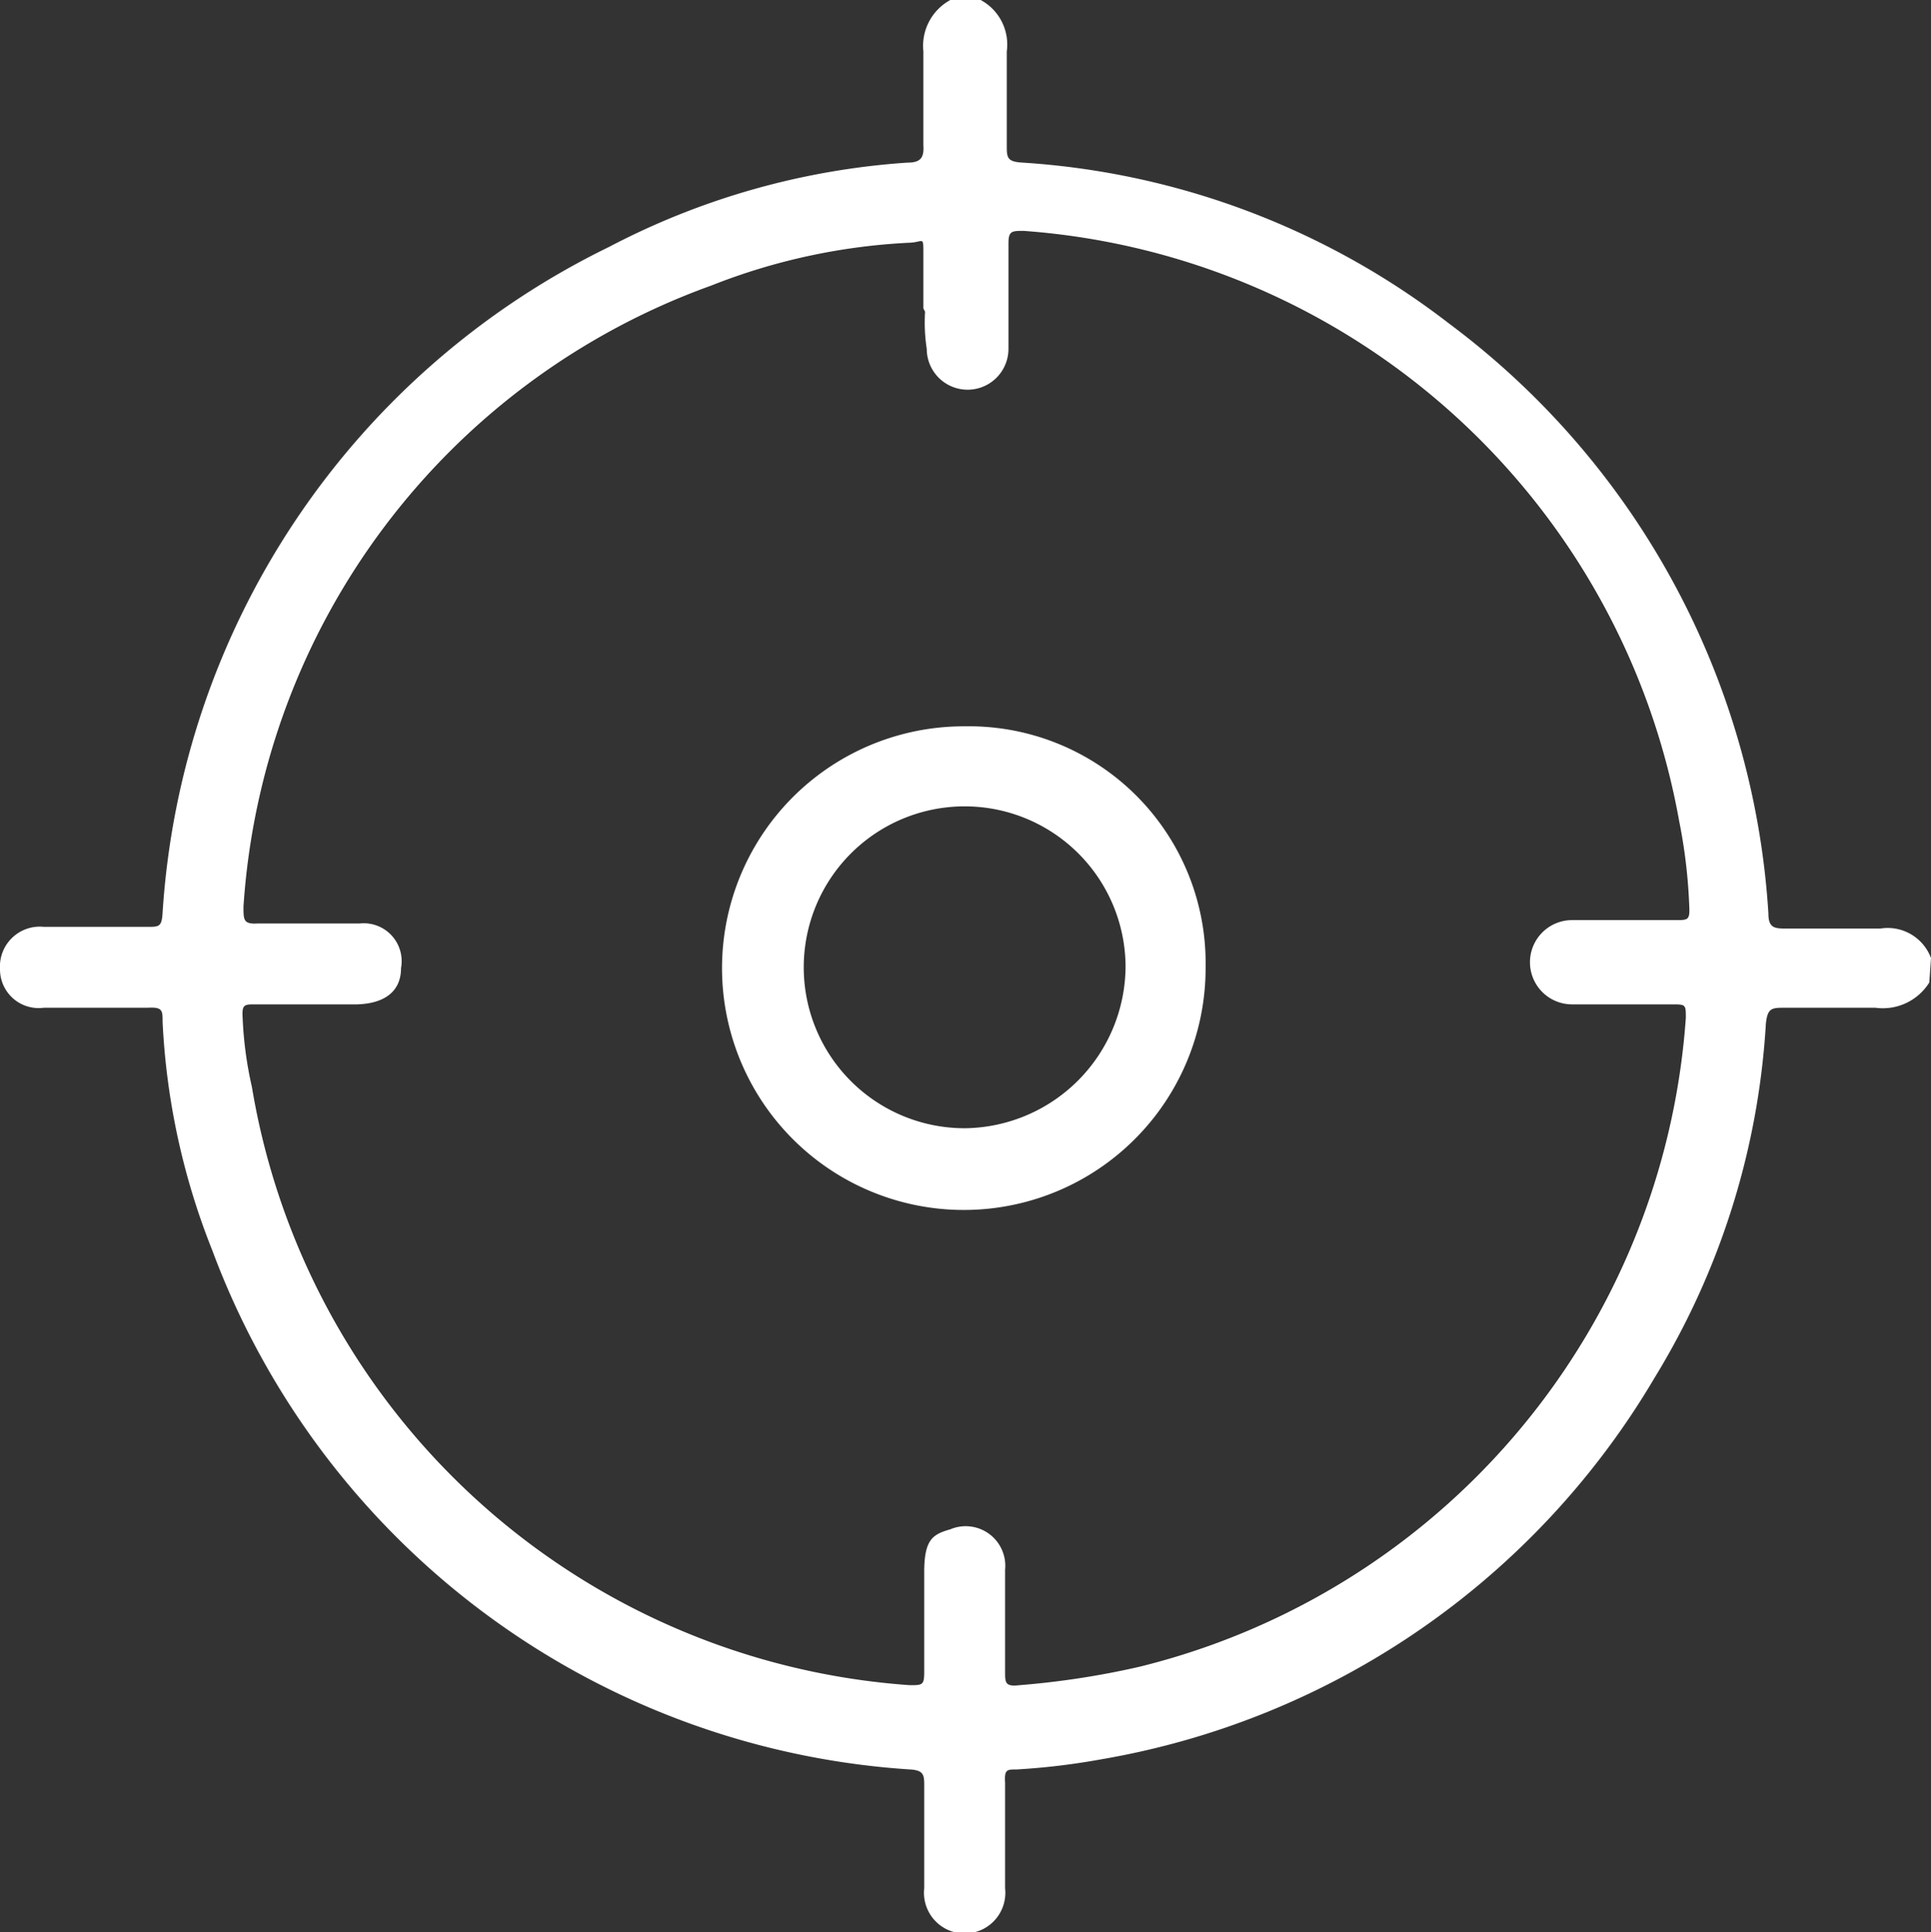
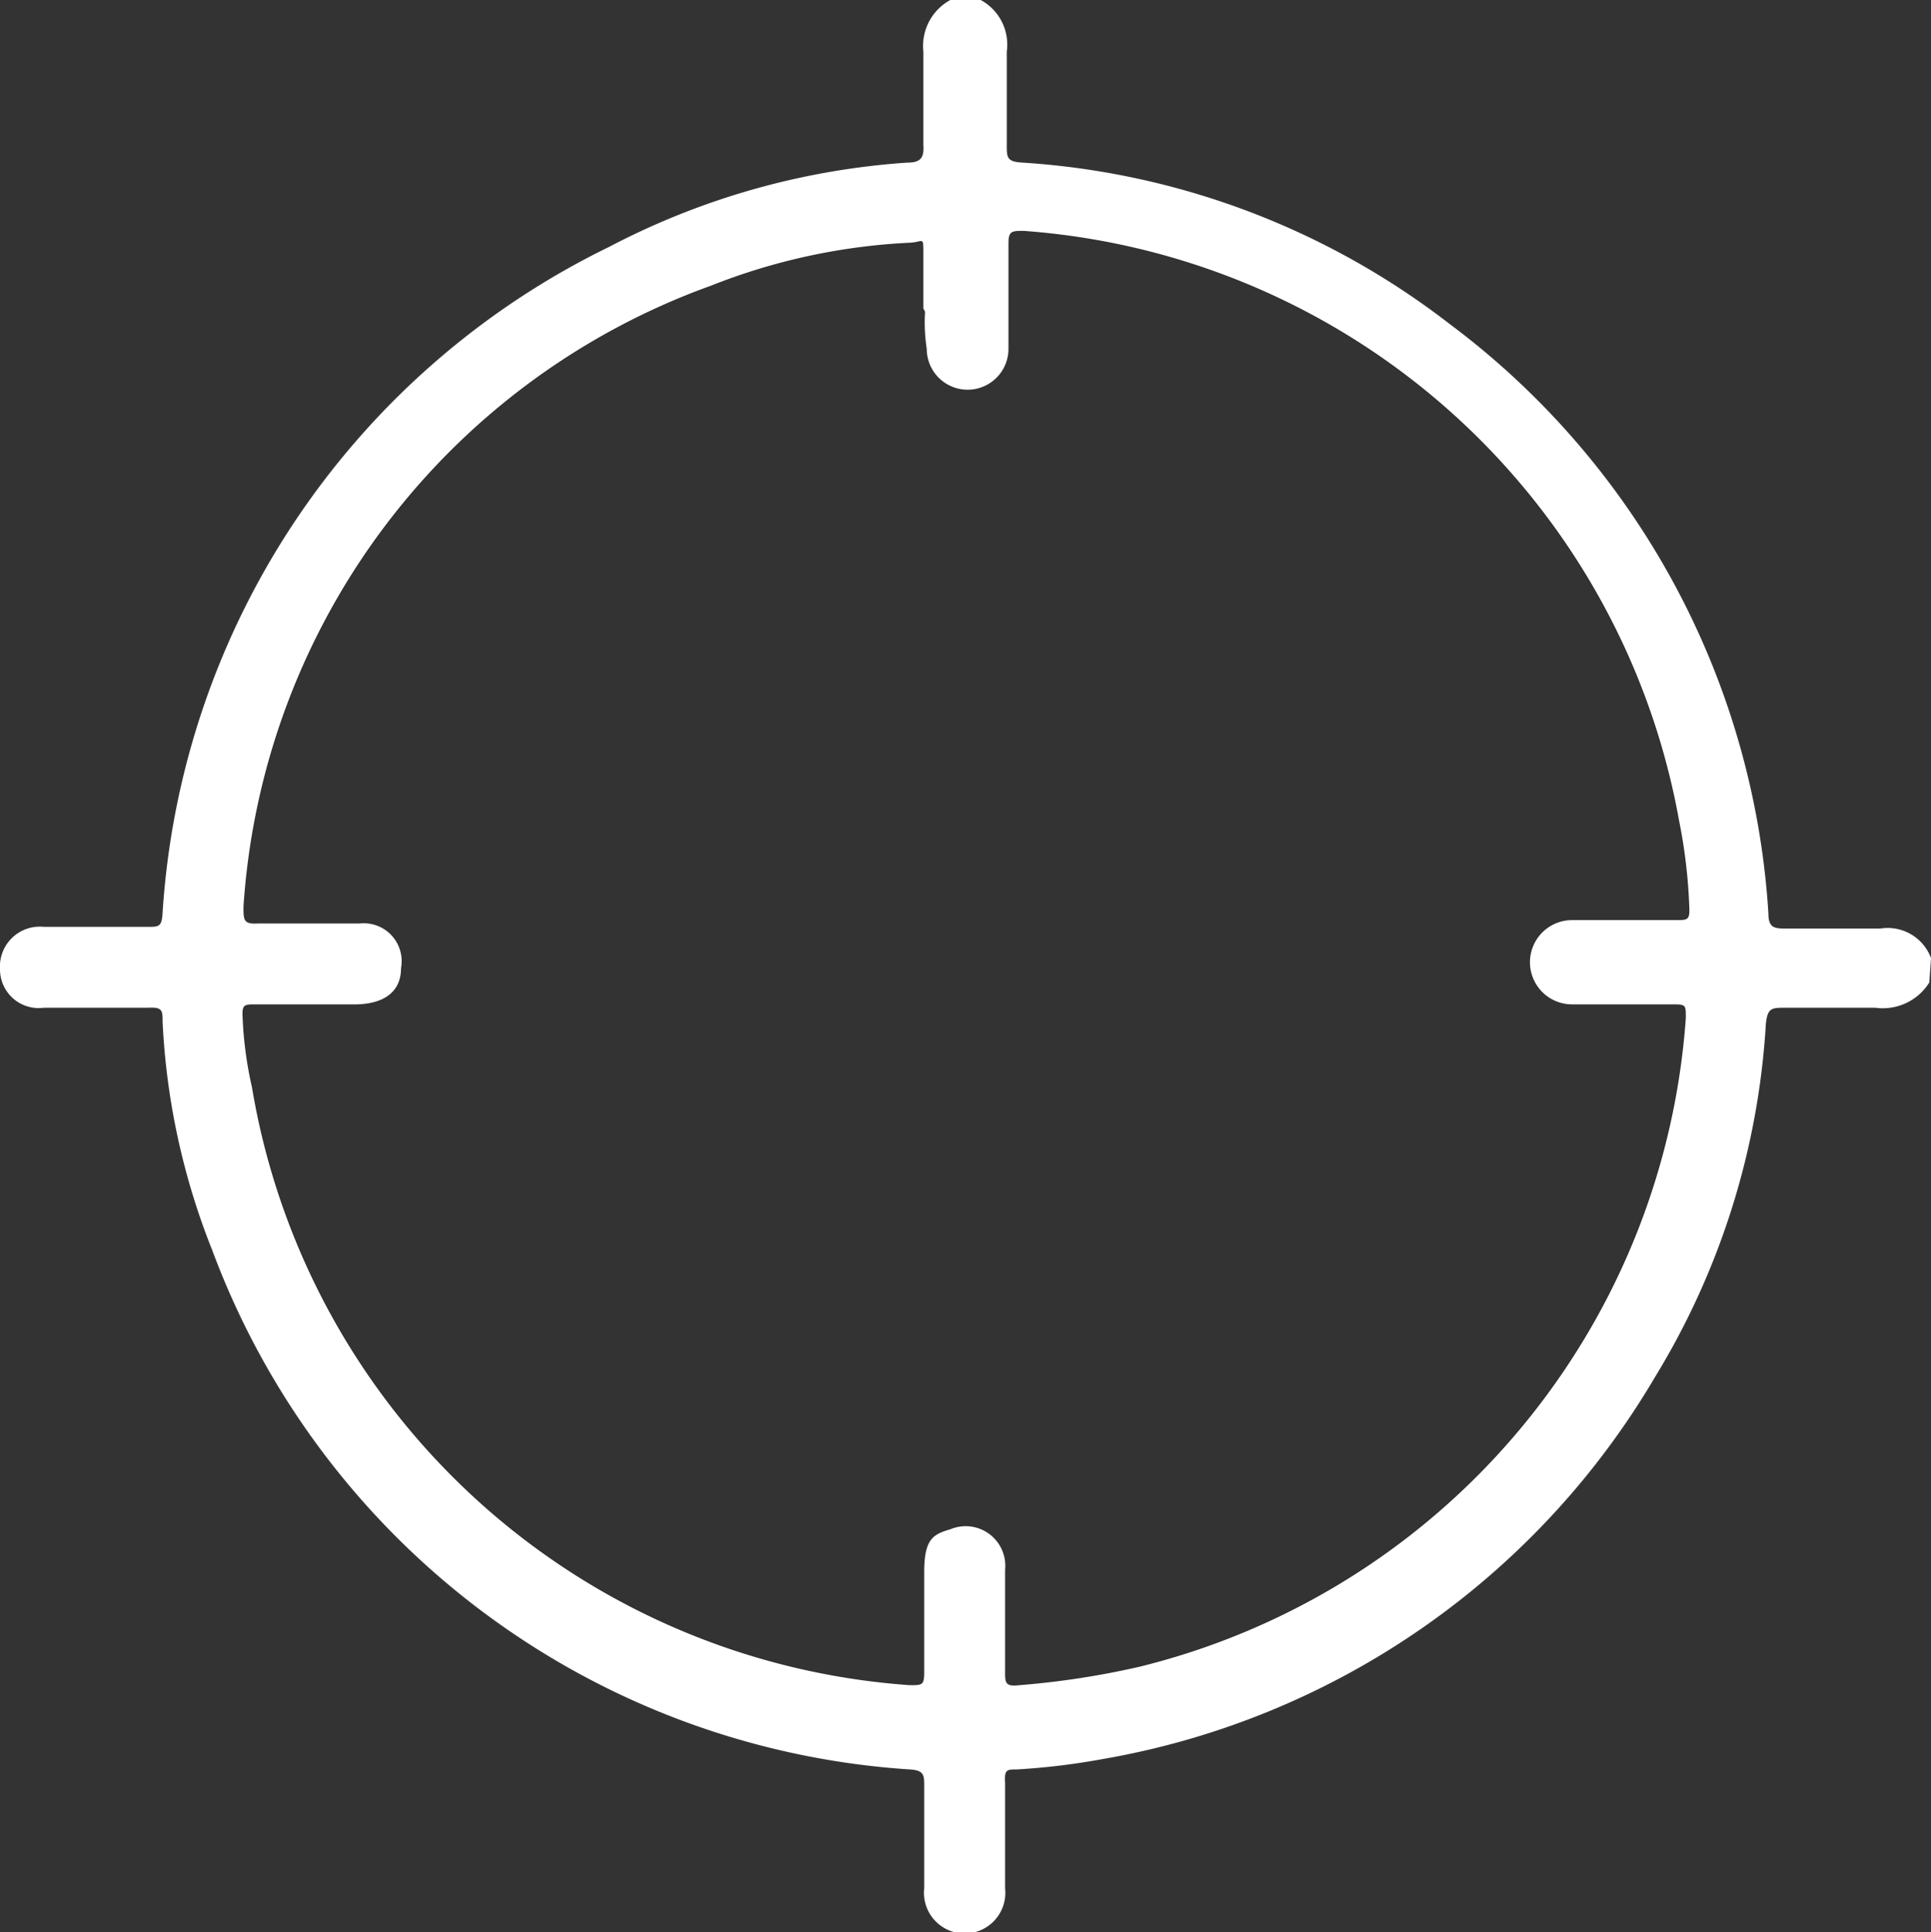
<svg xmlns="http://www.w3.org/2000/svg" width="22.92" height="22.933" viewBox="0 0 22.92 22.933">
  <rect x="0" y="0" width="22.92" height="22.933" fill="#333333" stroke="none" />
  <g id="Grupo_6" data-name="Grupo 6" transform="translate(0 0.03)">
    <path id="Trazado_21" data-name="Trazado 21" d="M1130.92,1766.84a.65.65,0,0,1-.64.3h-1.07c-.16,0-.21,0-.23.19a9.06,9.06,0,0,1-1.32,4.2,9.48,9.48,0,0,1-6.57,4.53,8.266,8.266,0,0,1-1,.12c-.12,0-.15,0-.14.16v1.25a.483.483,0,1,1-.96,0c0-.41,0-.81,0-1.21,0-.13,0-.19-.17-.2a9.49,9.49,0,0,1-8.28-6.16,8.38,8.38,0,0,1-.59-2.71c0-.14,0-.18-.18-.17h-1.23a.459.459,0,0,1-.52-.46.473.473,0,0,1,.52-.5h1.23c.14,0,.17,0,.18-.17a9.46,9.46,0,0,1,5.3-7.9,8.908,8.908,0,0,1,3.54-1c.16,0,.2-.06.19-.21v-1.11a.62.62,0,0,1,.32-.61h.36a.6.6,0,0,1,.31.61q0,.555,0,1.11c0,.15,0,.2.19.21a9.241,9.241,0,0,1,5.06,1.91,9.46,9.46,0,0,1,3.79,7c0,.16.06.18.19.18h1.14a.549.549,0,0,1,.6.35Zm-11.94-8v-.65c0-.21,0-.14-.15-.13a7.34,7.34,0,0,0-2.37.51,8.42,8.42,0,0,0-5.55,7.37c0,.16,0,.21.17.2h1.21a.45.45,0,0,1,.49.53c0,.28-.2.42-.52.43h-1.21c-.13,0-.16,0-.15.16a4.5,4.5,0,0,0,.11.82,8.521,8.521,0,0,0,7.81,7.1c.15,0,.17,0,.17-.16v-1.18c0-.39.1-.45.31-.51a.47.47,0,0,1,.65.48v1.21c0,.13,0,.18.17.16a9.877,9.877,0,0,0,1.43-.22,8.55,8.55,0,0,0,6.48-7.7c0-.16,0-.16-.17-.16h-1.18a.5.5,0,1,1,0-1h1.23c.15,0,.17,0,.16-.18a6.313,6.313,0,0,0-.12-1,8.53,8.53,0,0,0-7.78-7c-.14,0-.18,0-.18.15v1.25a.485.485,0,1,1-.97,0,2.073,2.073,0,0,1-.02-.44Z" transform="translate(-1108.02 -1755.21)" fill="#fff" />
-     <path id="Trazado_22" data-name="Trazado 22" d="M1122.33,1766.65a2.87,2.87,0,1,1-2.86-2.85,2.81,2.81,0,0,1,2.86,2.85Zm-.95,0a1.91,1.91,0,1,0-1.9,1.92A1.93,1.93,0,0,0,1121.38,1766.65Z" transform="translate(-1108.02 -1755.21)" fill="#fff" />
  </g>
</svg>